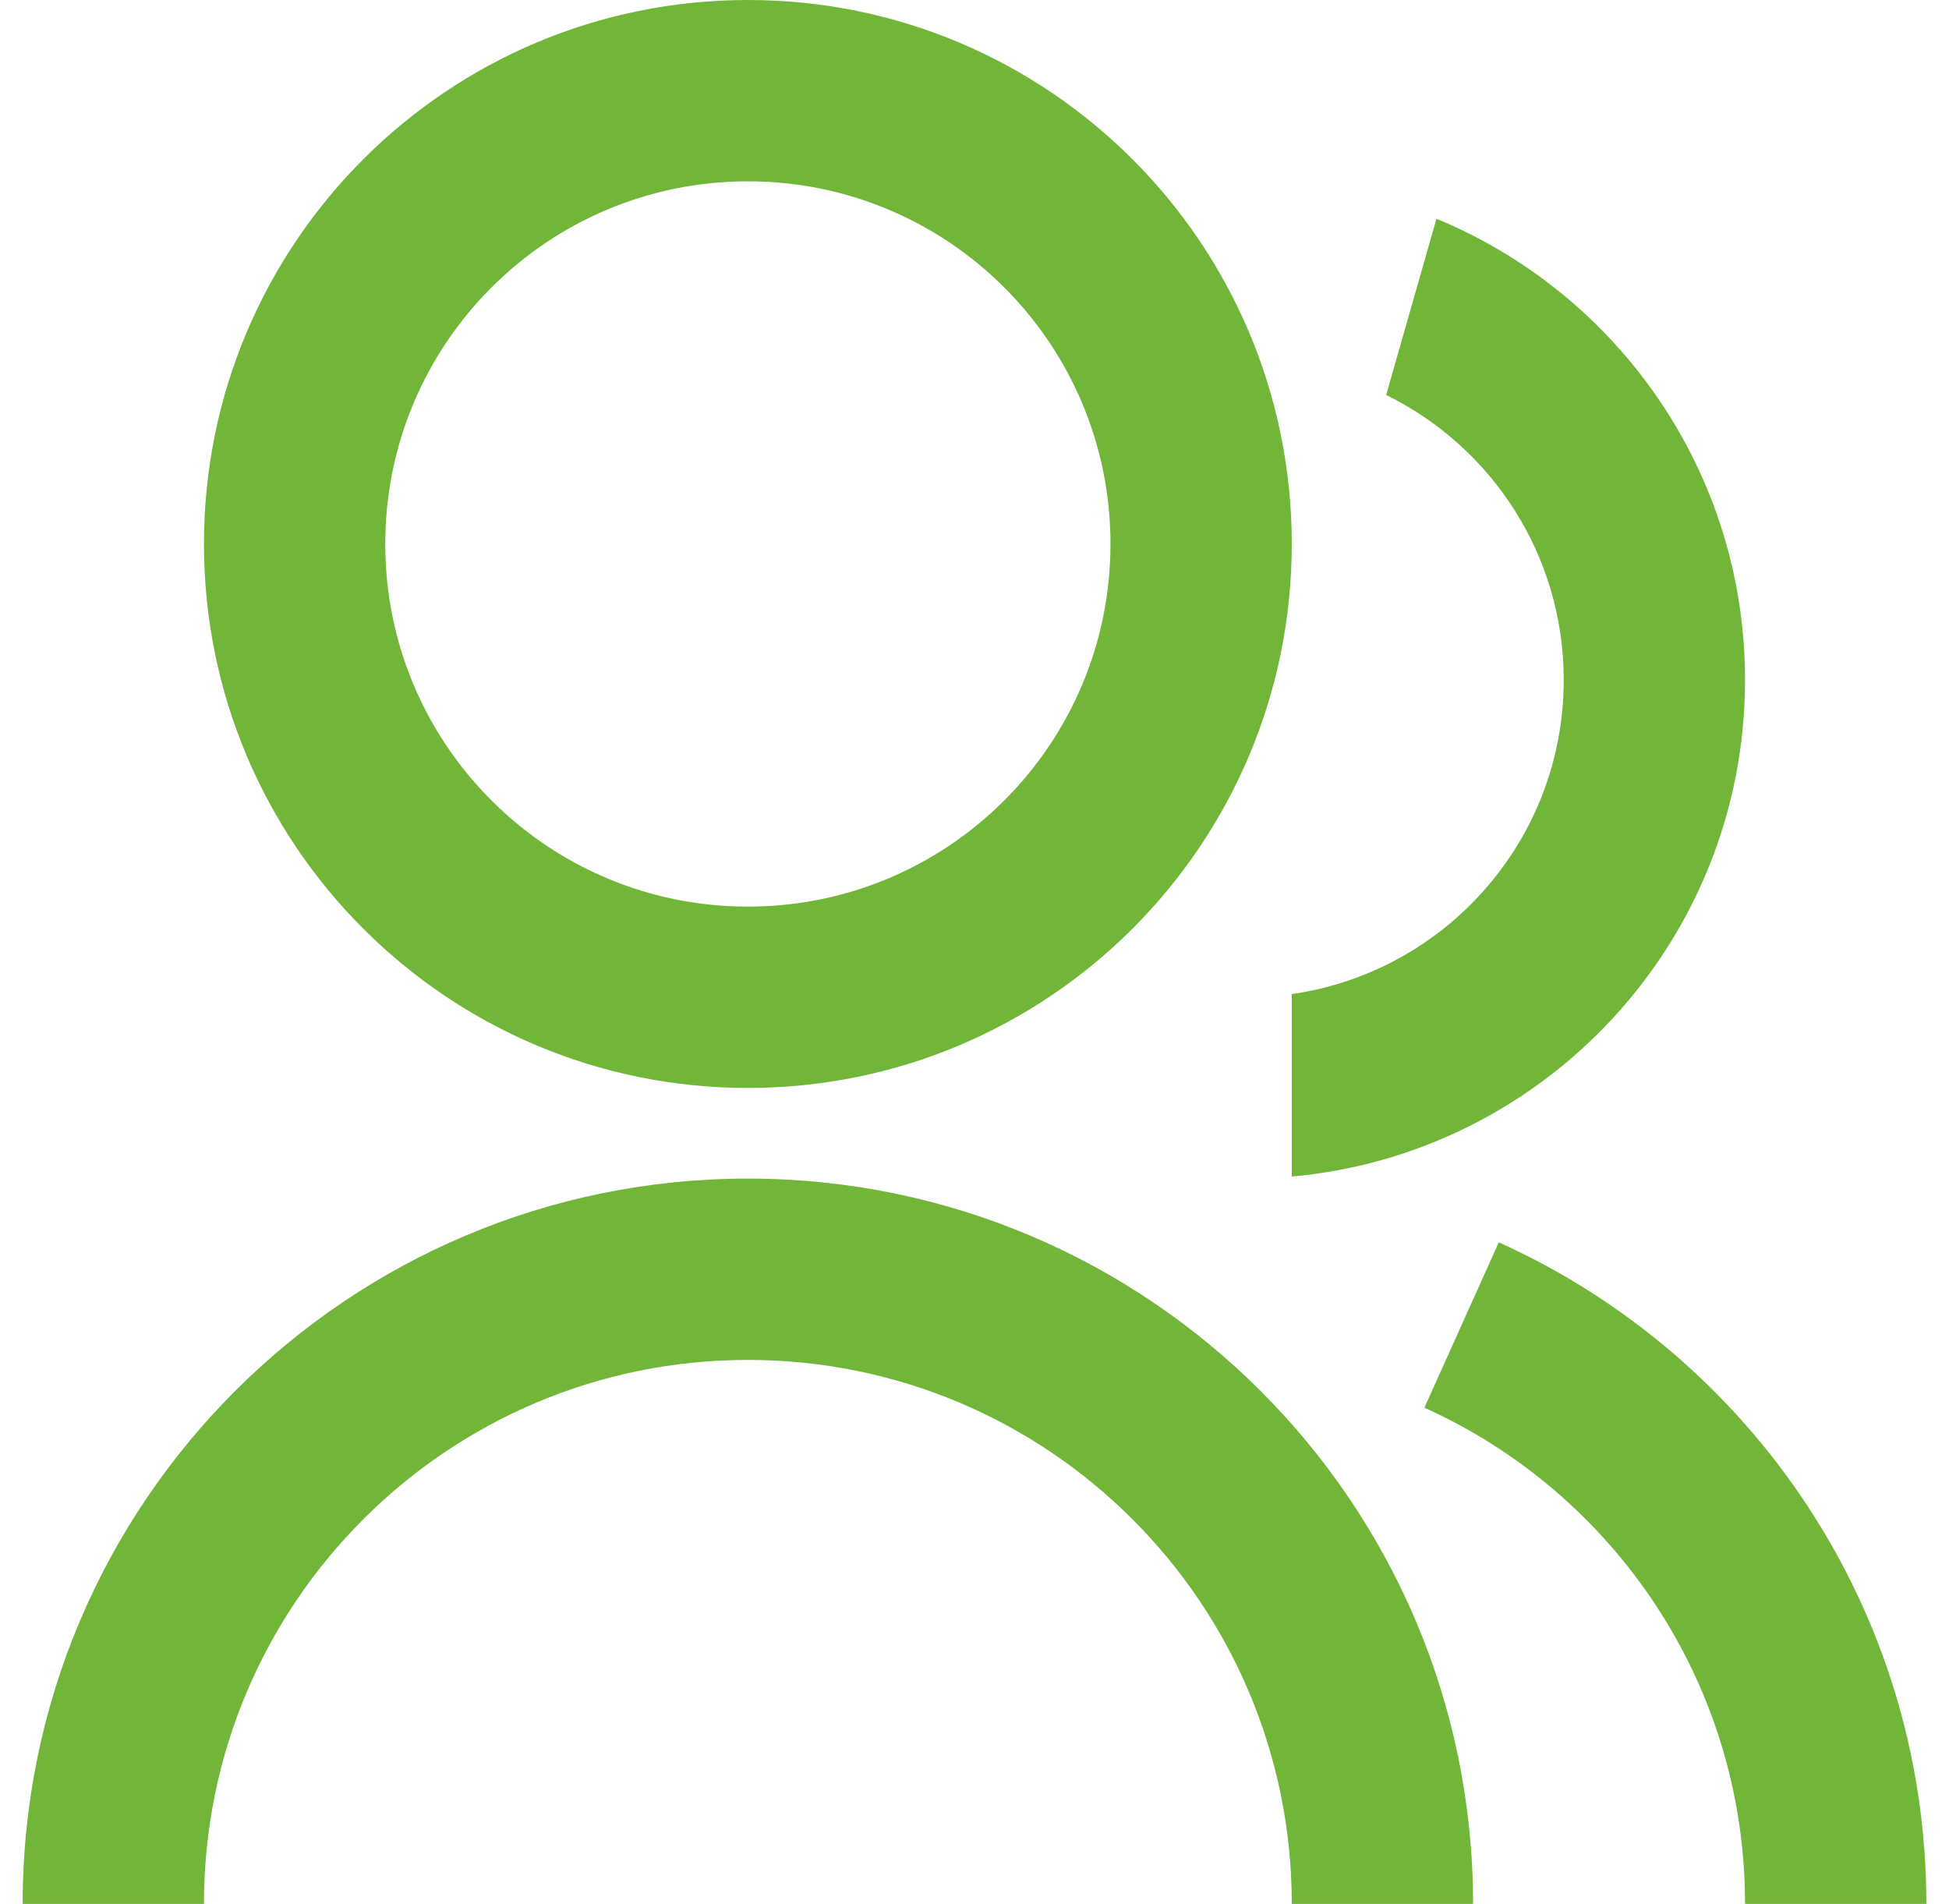
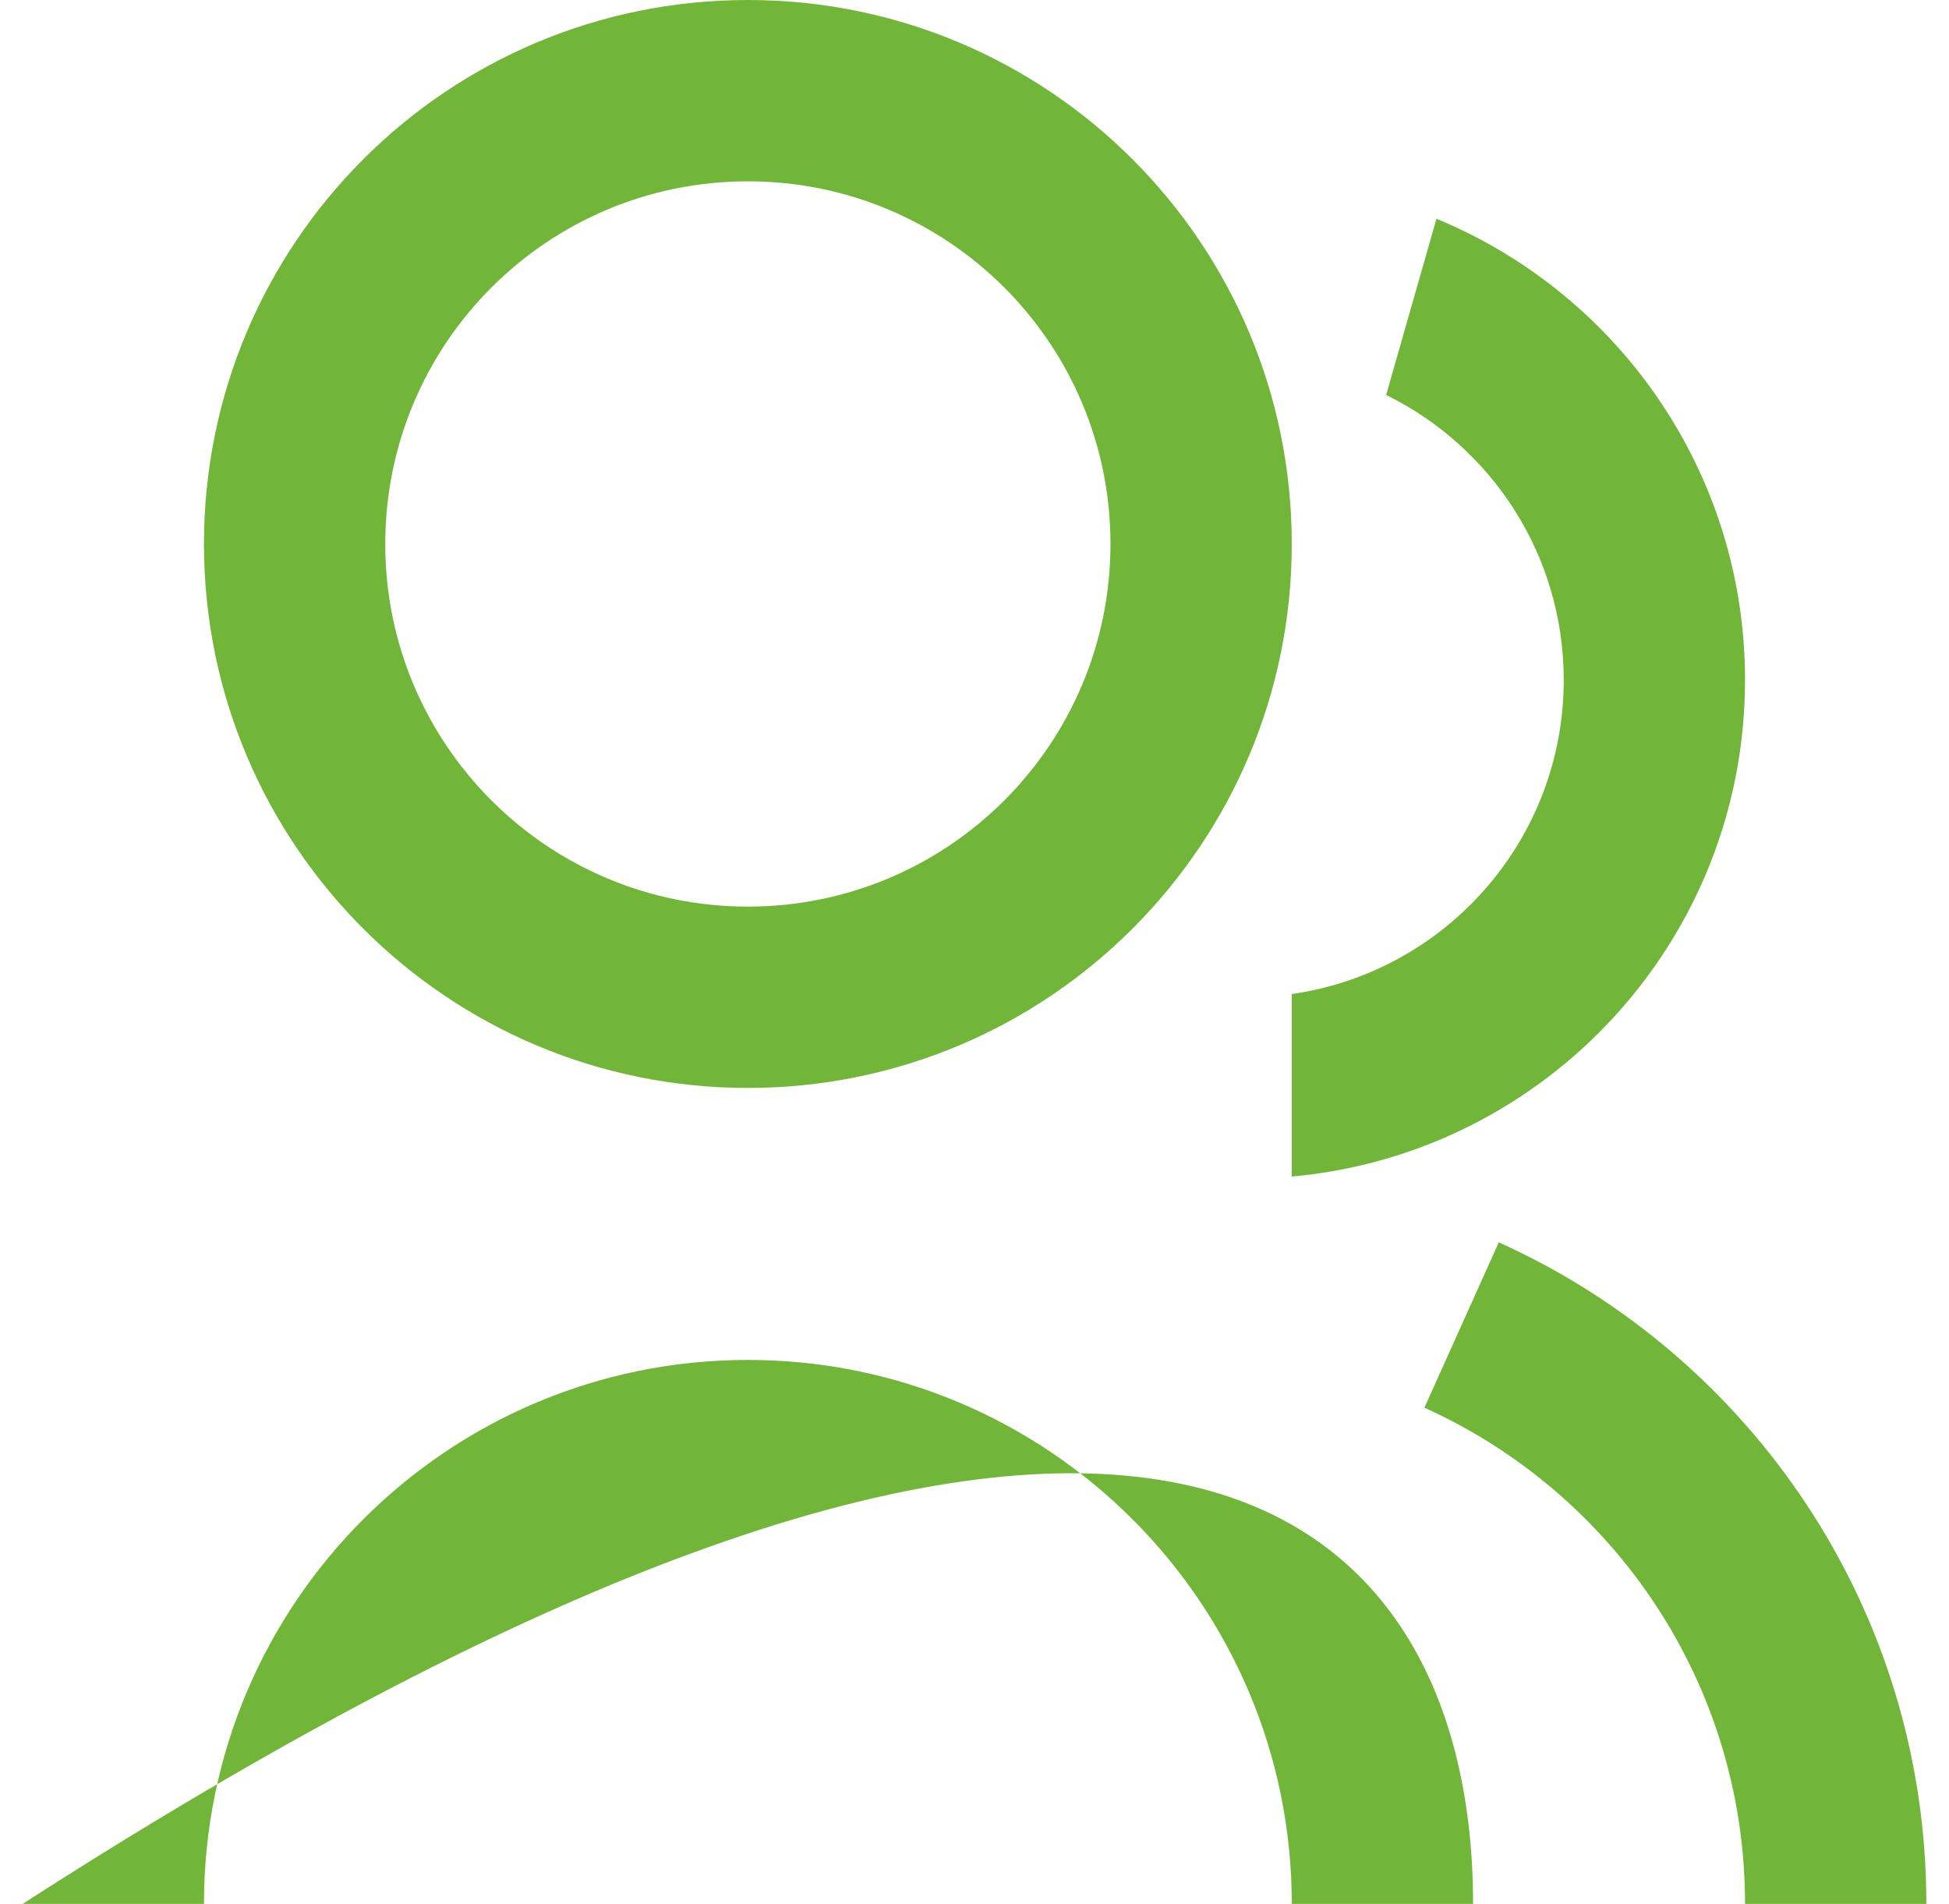
<svg xmlns="http://www.w3.org/2000/svg" width="43" height="42" viewBox="0 0 43 42" fill="none">
-   <path d="M0.5 42C0.5 33.163 7.663 26 16.5 26C25.337 26 32.5 33.163 32.5 42H28.5C28.5 35.373 23.127 30 16.5 30C9.873 30 4.5 35.373 4.5 42H0.5ZM16.5 24C9.87 24 4.5 18.63 4.5 12C4.5 5.37 9.87 0 16.5 0C23.13 0 28.5 5.37 28.5 12C28.5 18.63 23.13 24 16.5 24ZM16.5 20C20.92 20 24.5 16.42 24.5 12C24.5 7.58 20.92 4 16.5 4C12.08 4 8.5 7.58 8.5 12C8.5 16.42 12.08 20 16.5 20ZM33.067 27.406C38.629 29.912 42.5 35.504 42.5 42H38.5C38.5 37.128 35.597 32.934 31.426 31.054L33.067 27.406ZM31.692 4.826C35.689 6.474 38.5 10.407 38.5 15C38.5 20.74 34.108 25.45 28.5 25.955V21.929C31.893 21.444 34.5 18.528 34.5 15C34.5 12.239 32.903 9.852 30.582 8.713L31.692 4.826Z" fill="#71B638" />
+   <path d="M0.5 42C25.337 26 32.5 33.163 32.5 42H28.5C28.5 35.373 23.127 30 16.5 30C9.873 30 4.5 35.373 4.5 42H0.5ZM16.5 24C9.87 24 4.5 18.63 4.5 12C4.5 5.37 9.87 0 16.5 0C23.13 0 28.5 5.37 28.5 12C28.5 18.63 23.13 24 16.5 24ZM16.5 20C20.92 20 24.5 16.42 24.5 12C24.5 7.58 20.92 4 16.5 4C12.08 4 8.5 7.58 8.5 12C8.5 16.42 12.08 20 16.5 20ZM33.067 27.406C38.629 29.912 42.5 35.504 42.5 42H38.5C38.5 37.128 35.597 32.934 31.426 31.054L33.067 27.406ZM31.692 4.826C35.689 6.474 38.5 10.407 38.5 15C38.5 20.74 34.108 25.45 28.5 25.955V21.929C31.893 21.444 34.5 18.528 34.5 15C34.5 12.239 32.903 9.852 30.582 8.713L31.692 4.826Z" fill="#71B638" />
</svg>